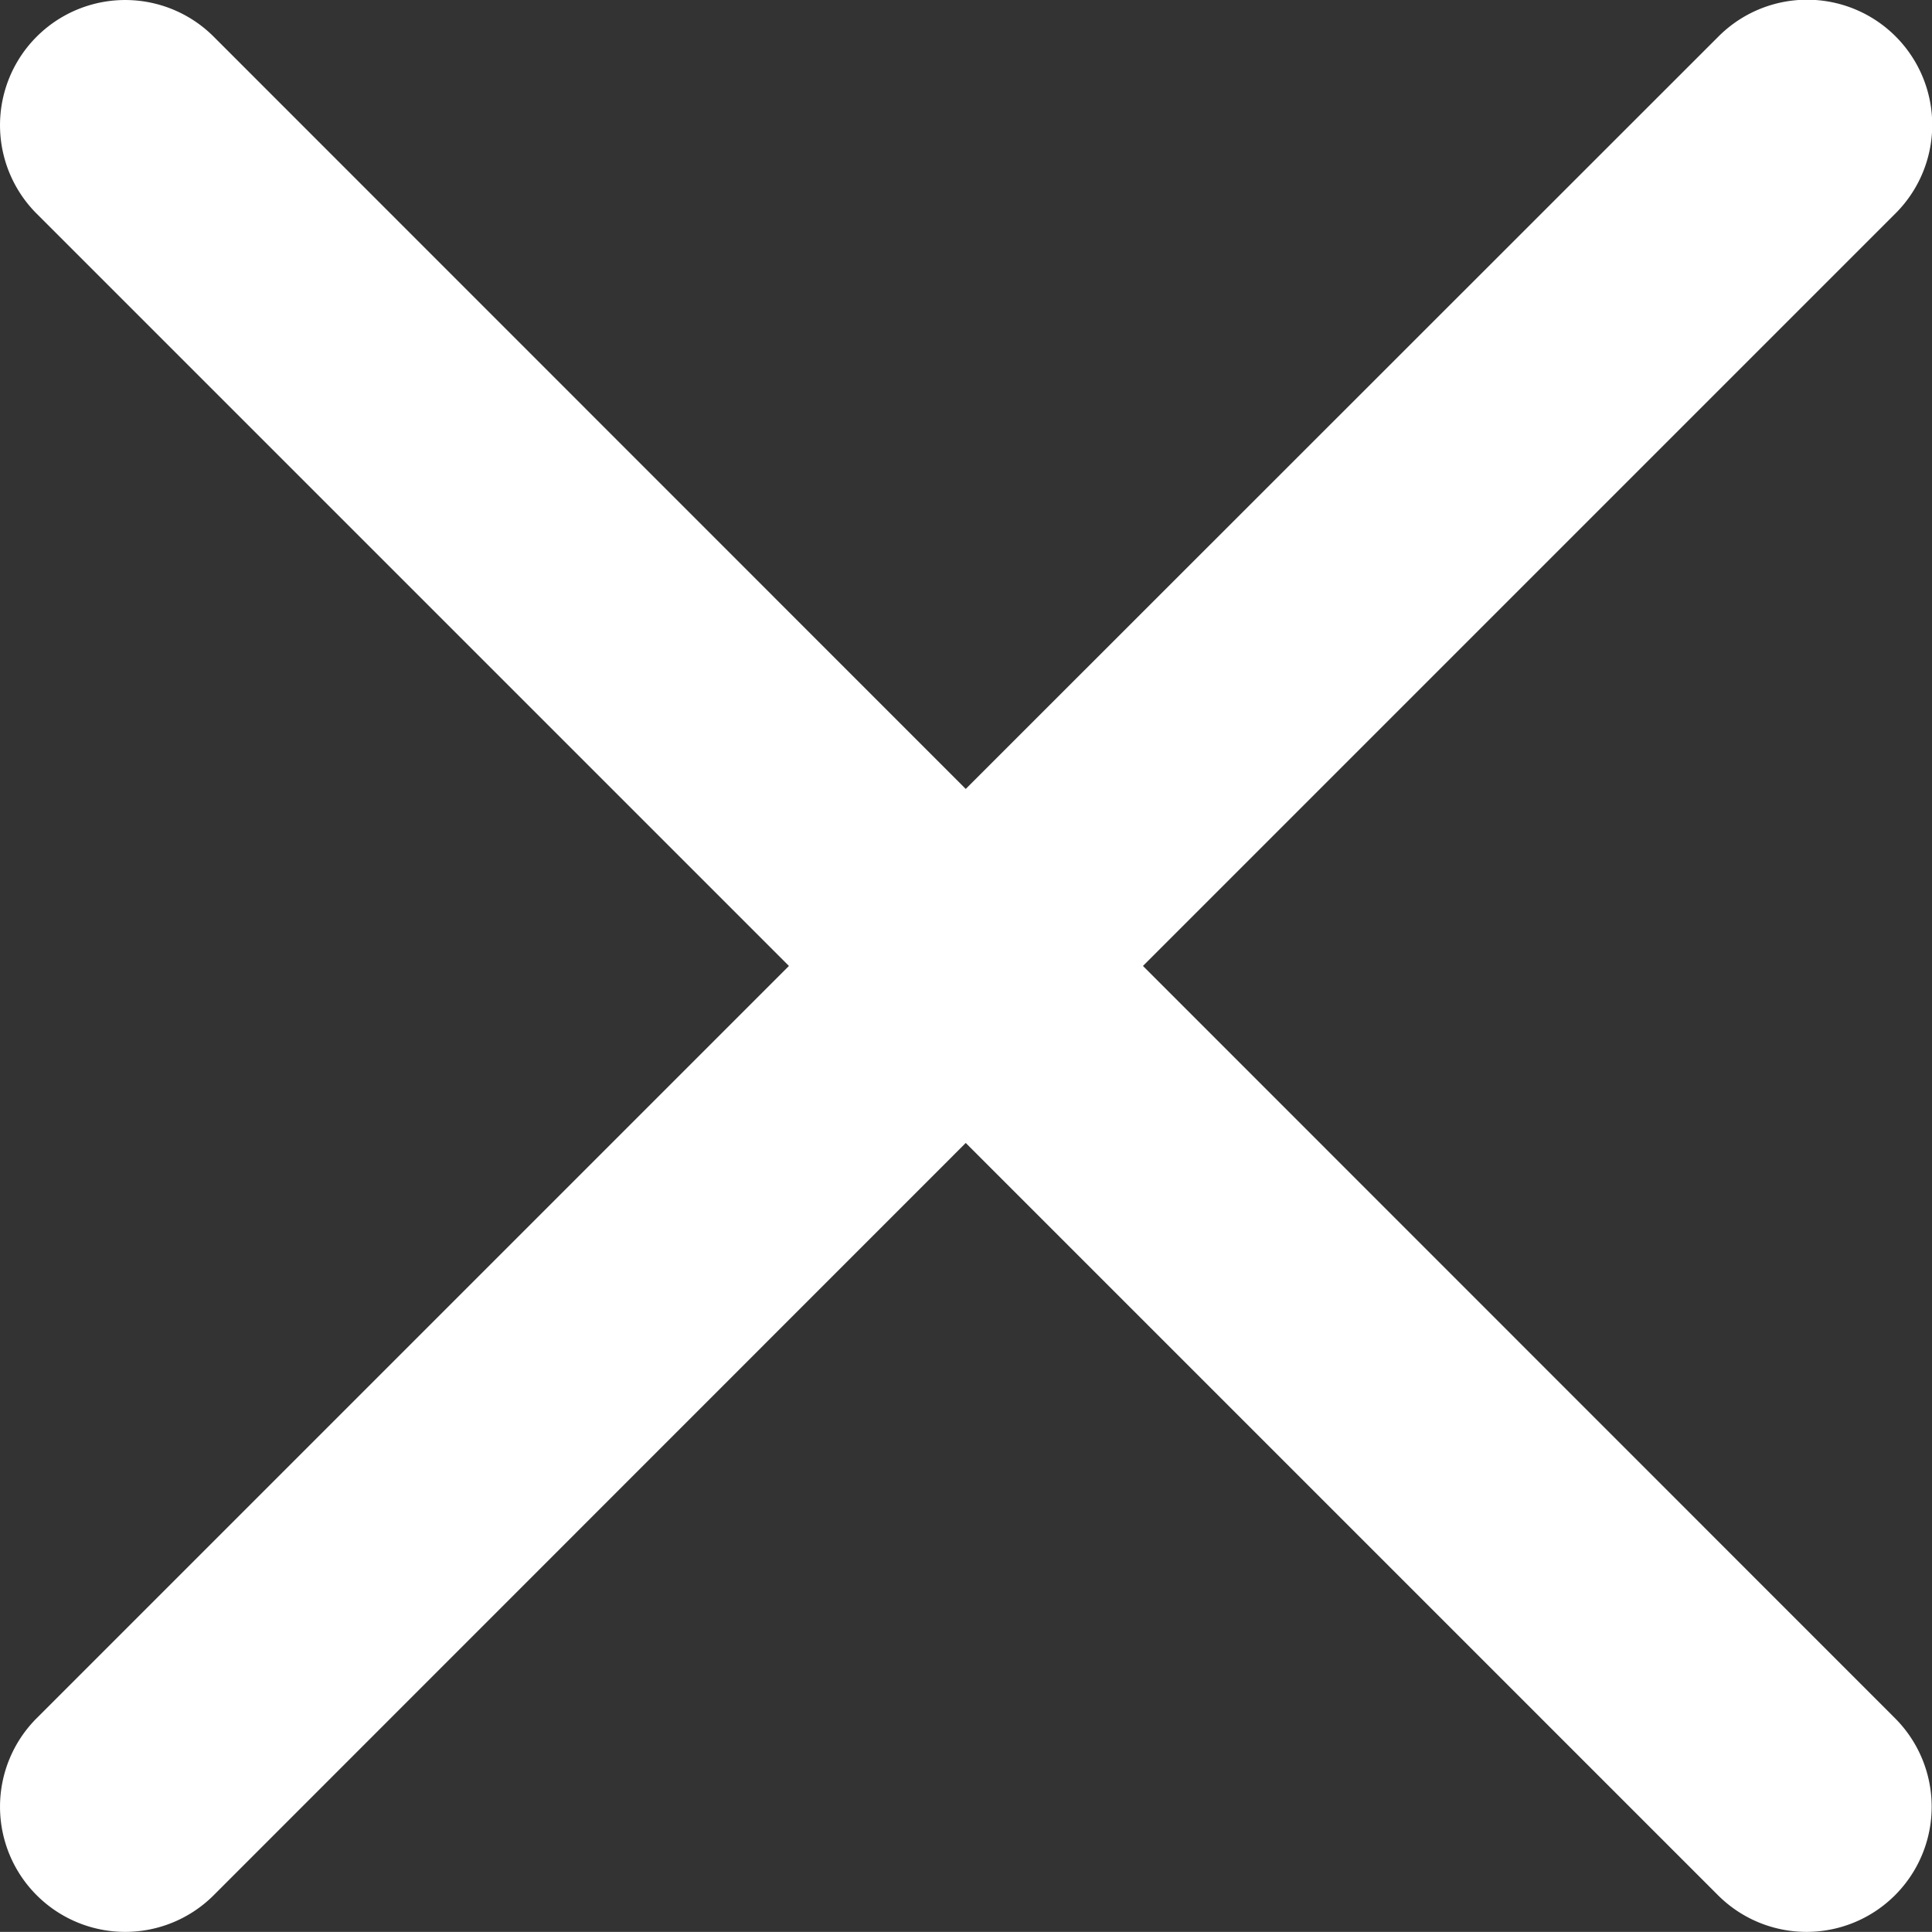
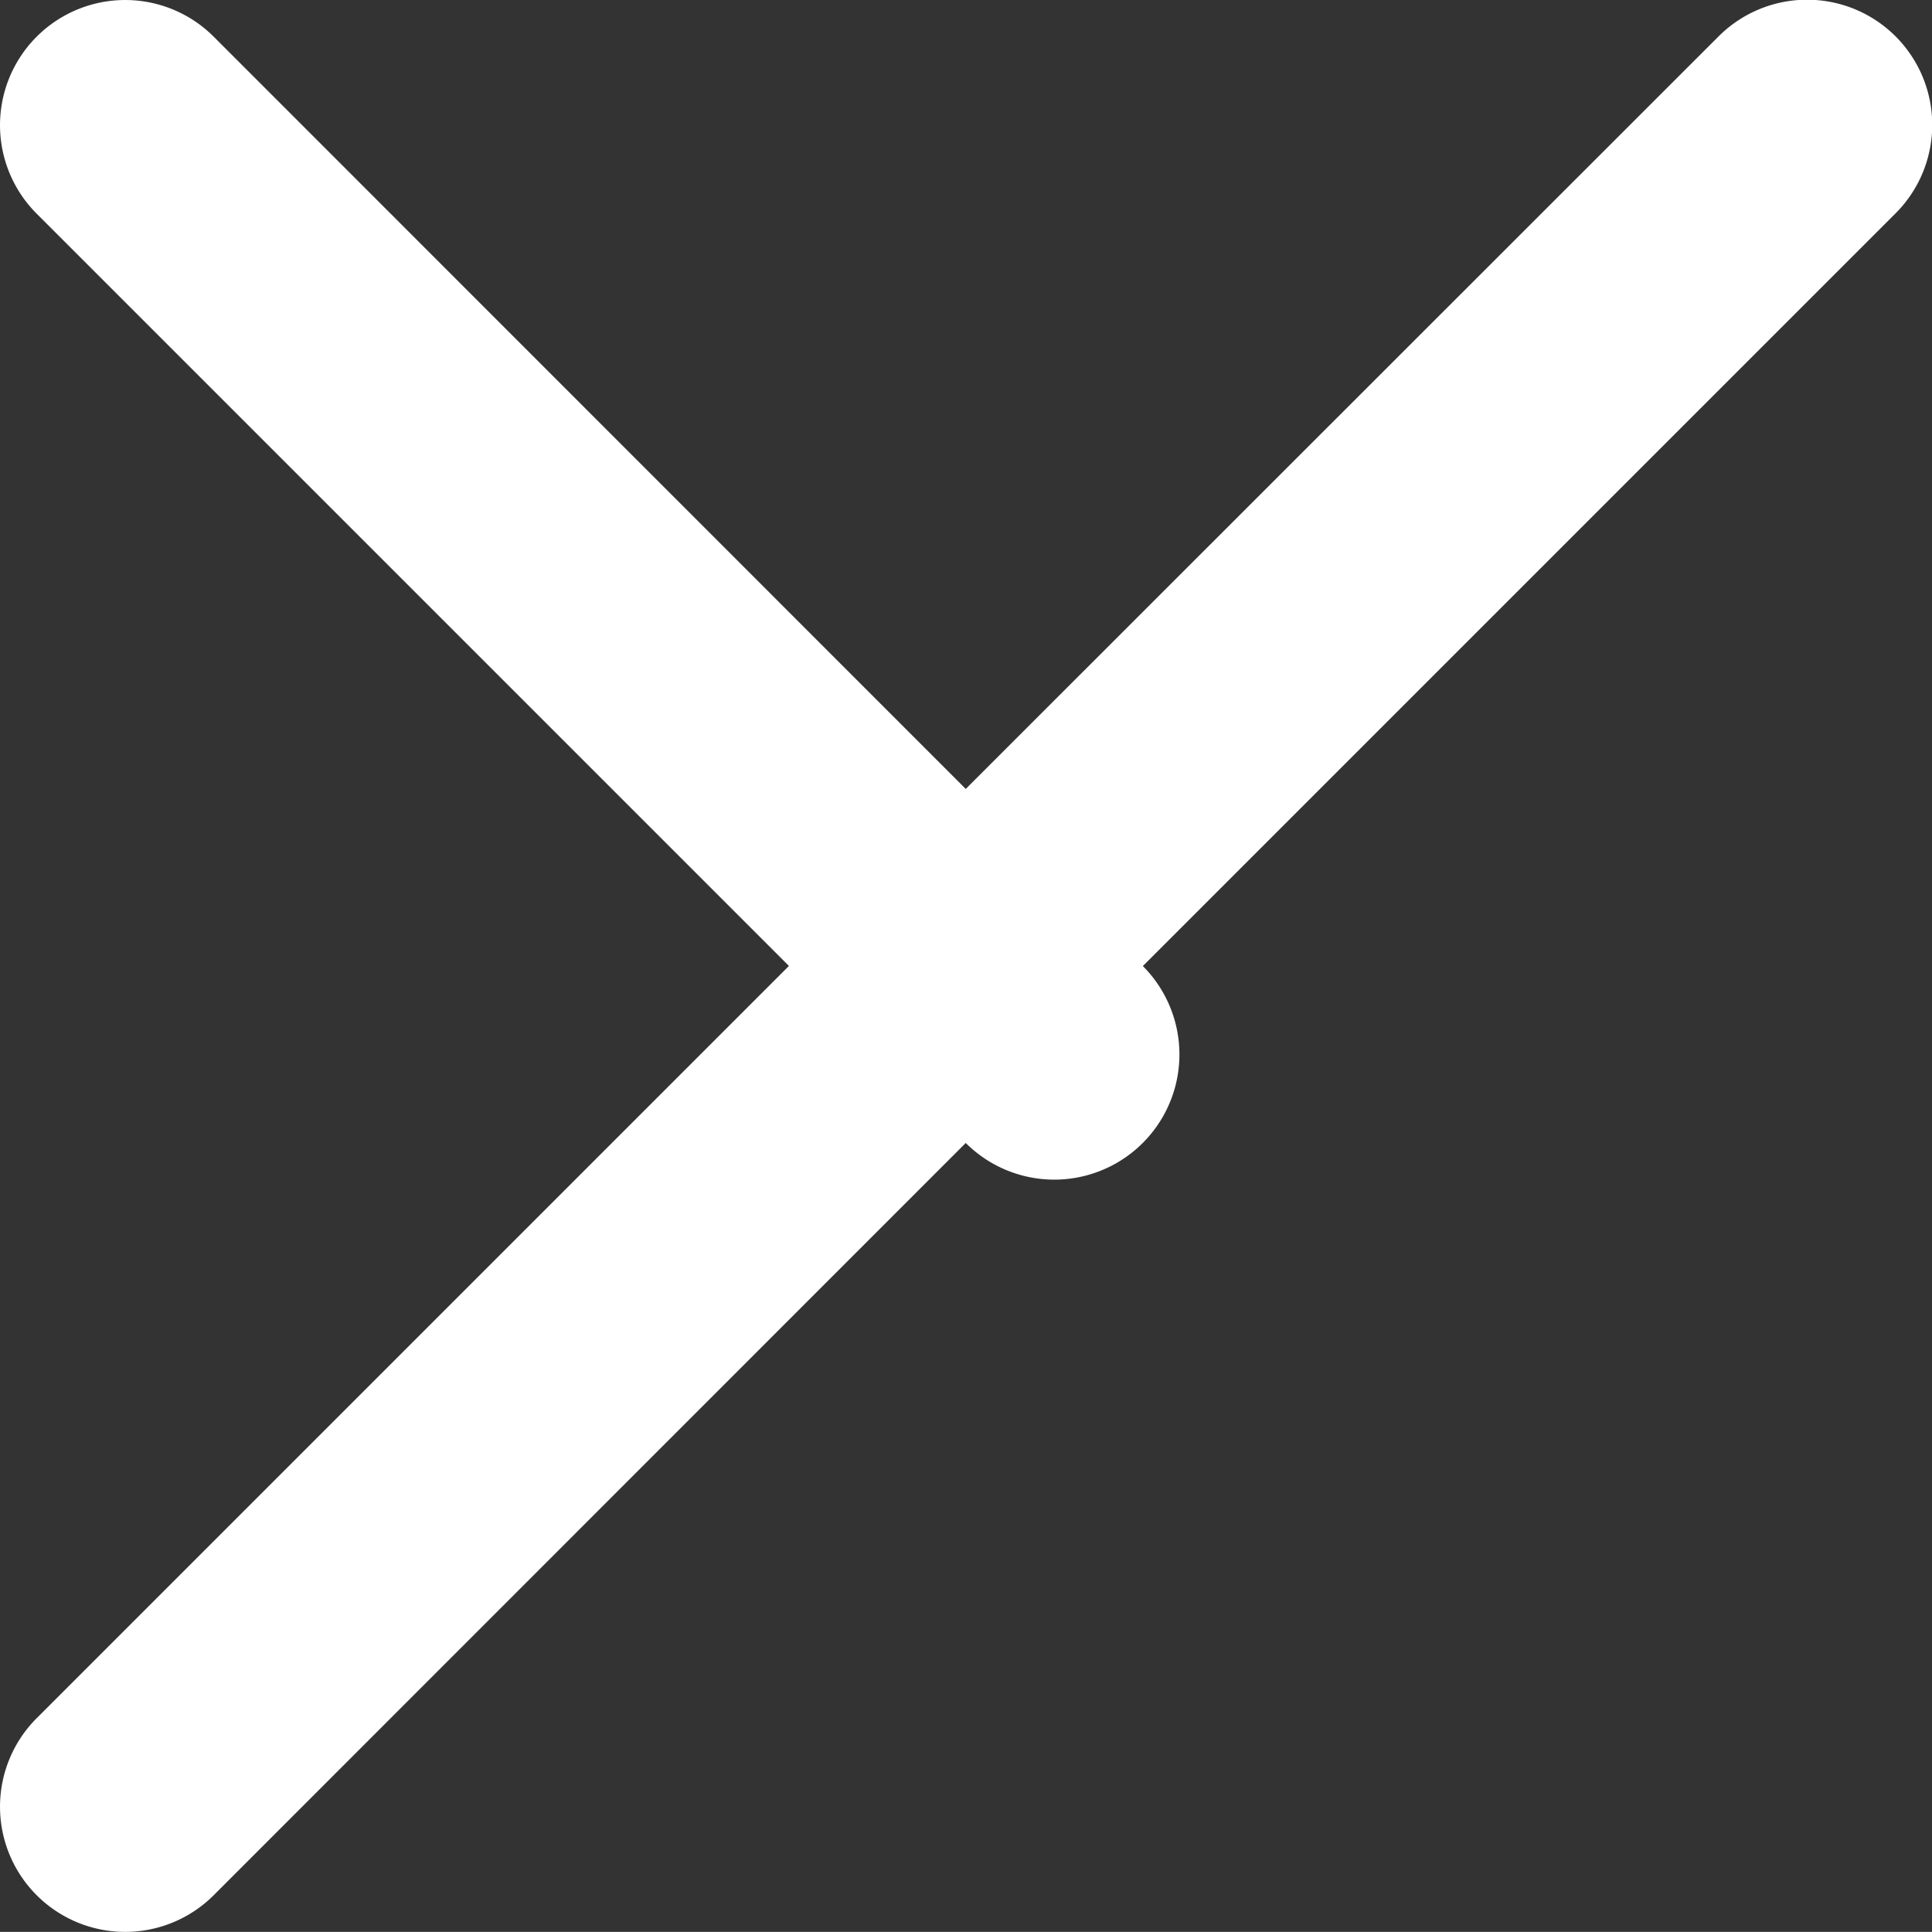
<svg xmlns="http://www.w3.org/2000/svg" width="18.805" height="18.804" viewBox="0 0 18.805 18.804">
  <rect x="0" y="0" width="18.805" height="18.804" fill="#333333" stroke="none" />
  <g id="Group_42699" data-name="Group 42699" transform="translate(0 -0.136)">
-     <path id="Path_8054" data-name="Path 8054" d="M11.125,9.538l7.322-7.322A1.218,1.218,0,1,0,16.725.493L9.4,7.815,2.08.493A1.218,1.218,0,0,0,.357,2.216L7.679,9.538.357,16.86A1.218,1.218,0,1,0,2.08,18.583L9.4,11.261l7.322,7.322a1.218,1.218,0,0,0,1.723-1.723Zm0,0" transform="translate(0)" fill="#fff" />
+     <path id="Path_8054" data-name="Path 8054" d="M11.125,9.538l7.322-7.322A1.218,1.218,0,1,0,16.725.493L9.4,7.815,2.08.493A1.218,1.218,0,0,0,.357,2.216L7.679,9.538.357,16.86A1.218,1.218,0,1,0,2.08,18.583L9.4,11.261a1.218,1.218,0,0,0,1.723-1.723Zm0,0" transform="translate(0)" fill="#fff" />
  </g>
</svg>